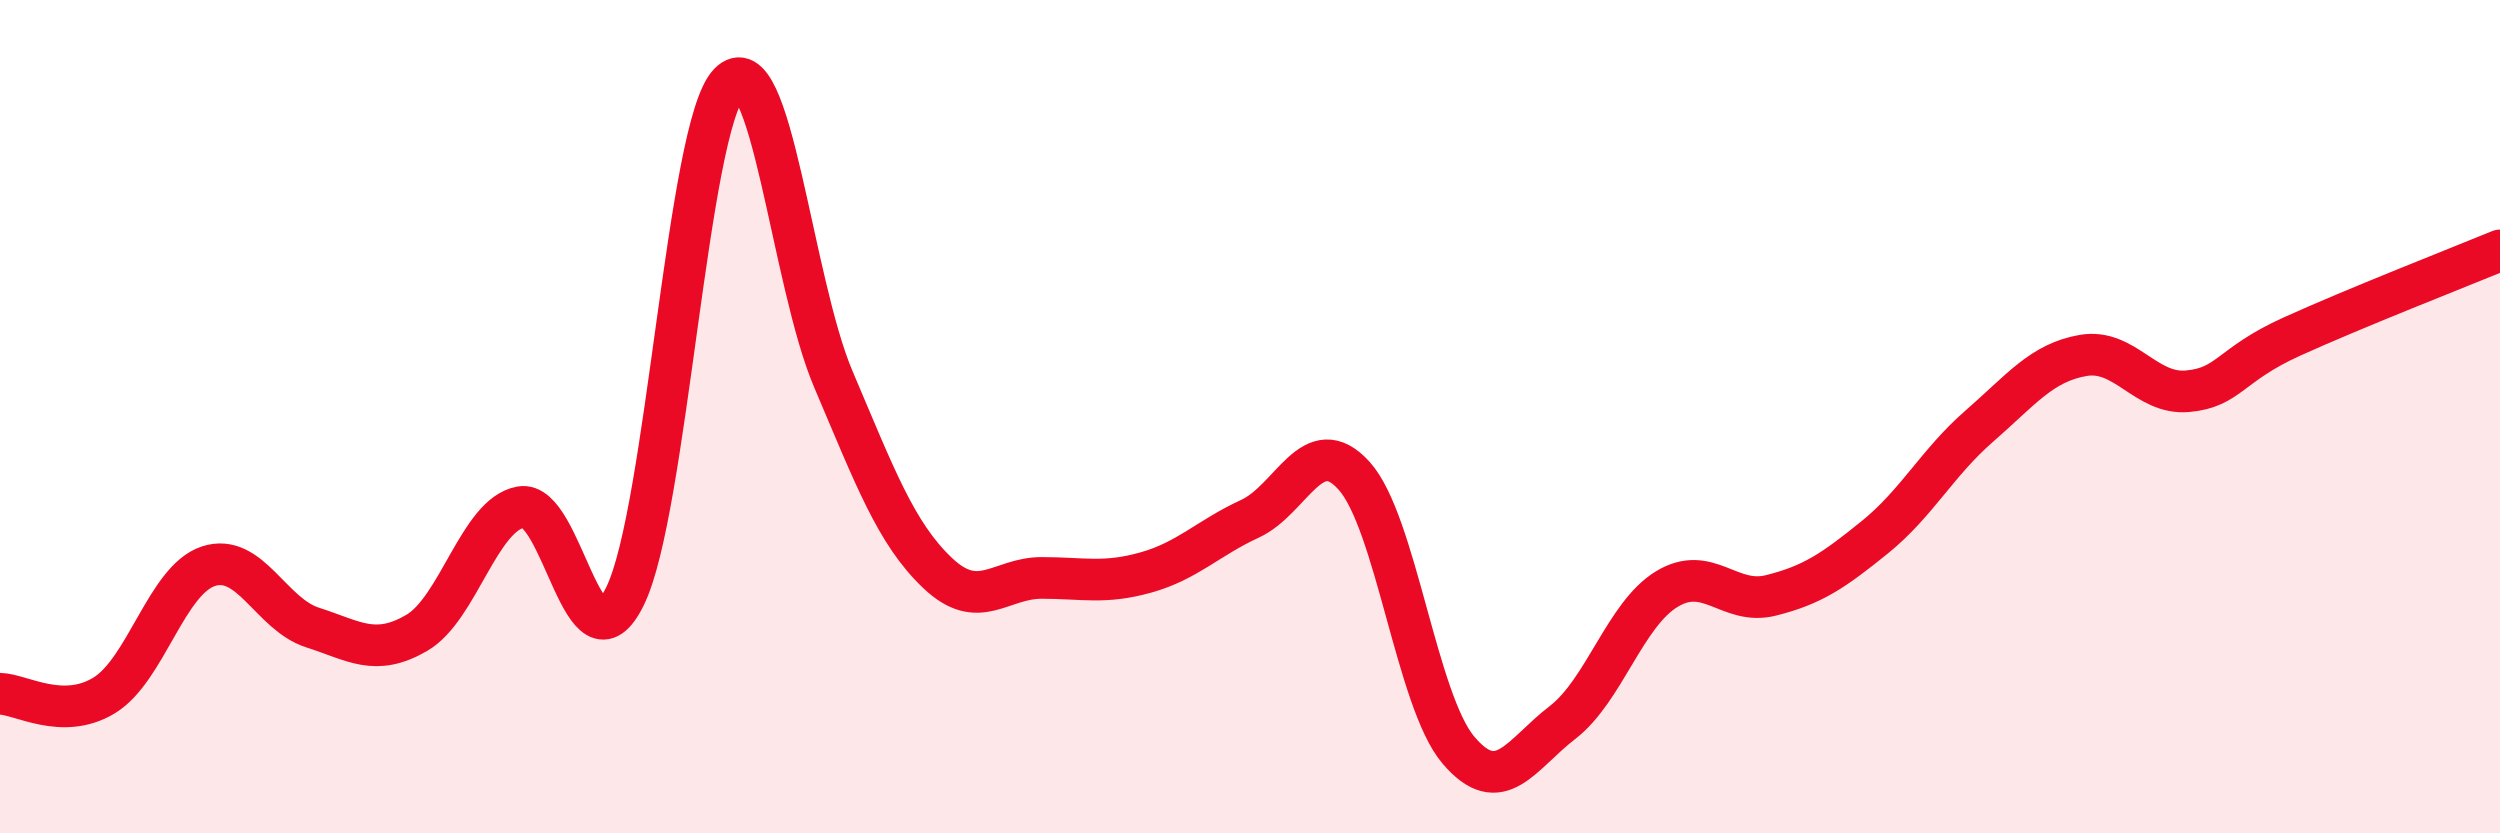
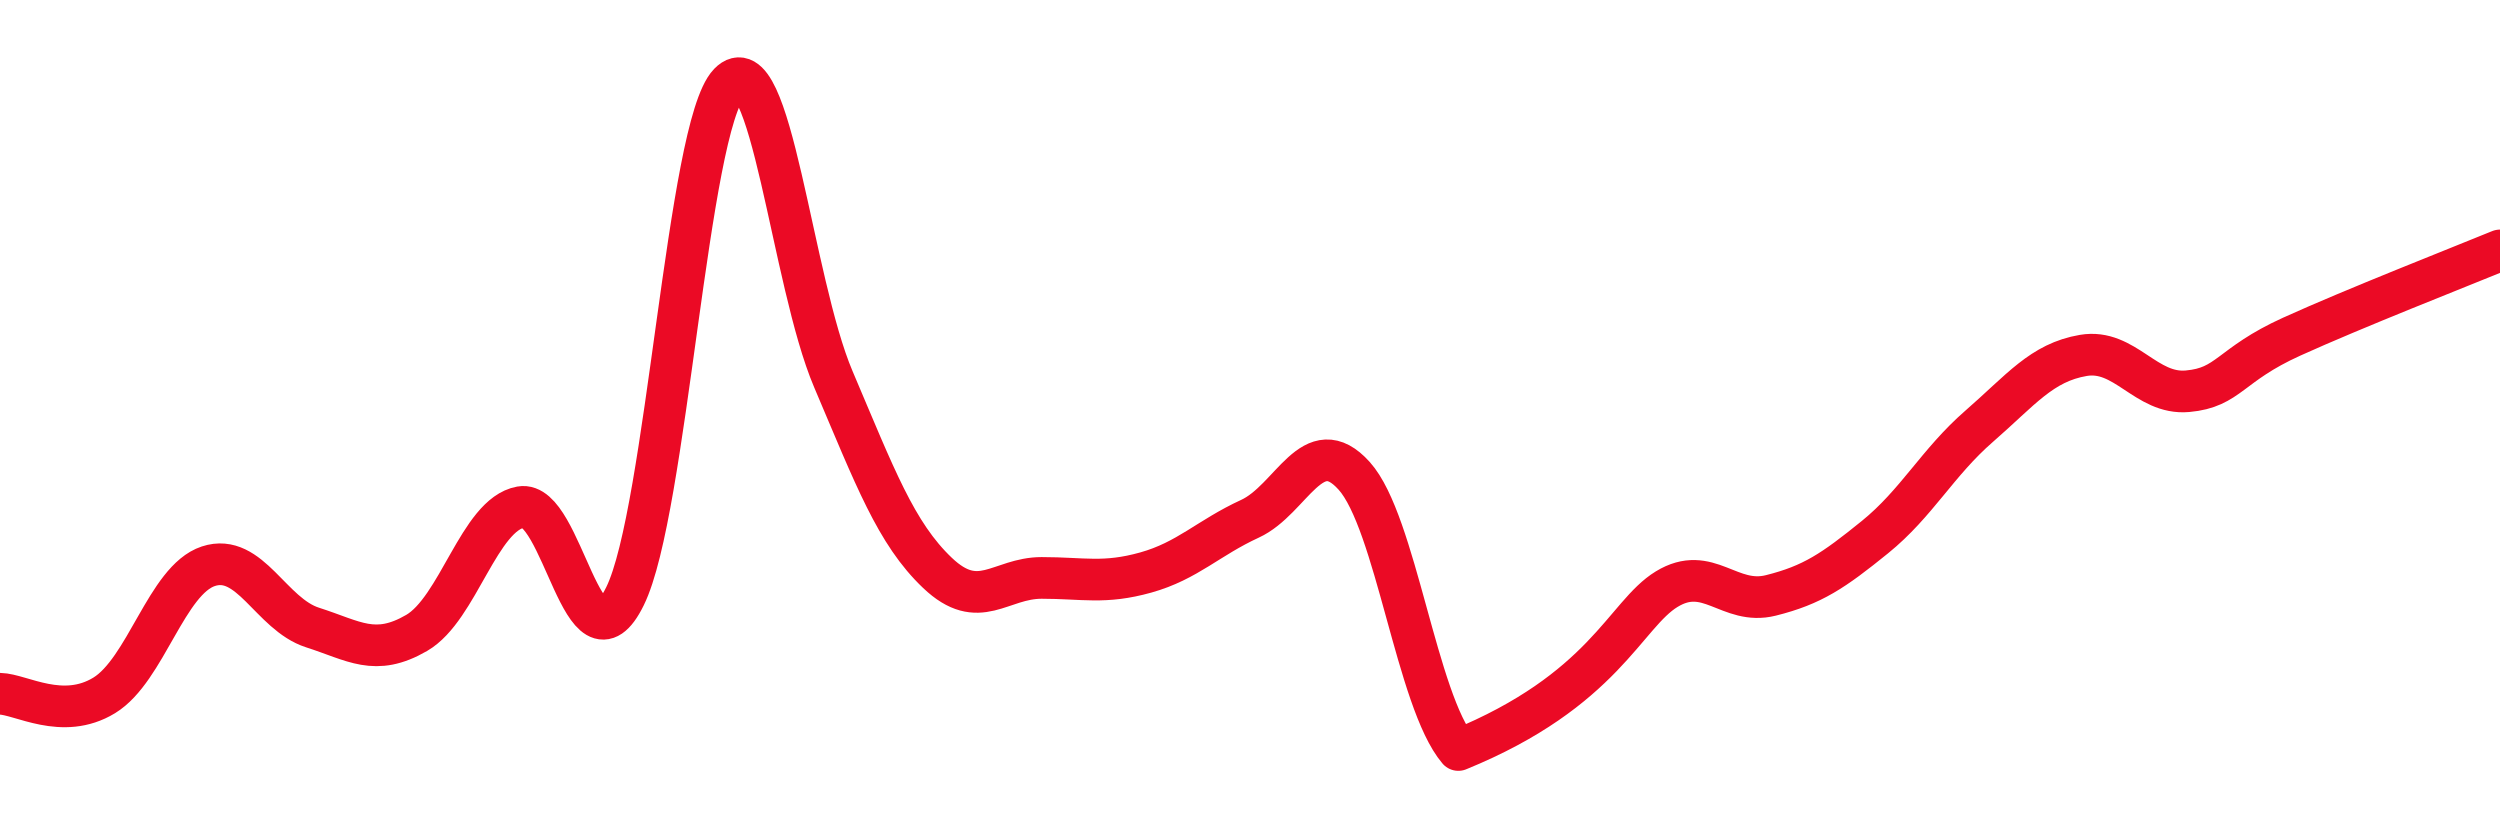
<svg xmlns="http://www.w3.org/2000/svg" width="60" height="20" viewBox="0 0 60 20">
-   <path d="M 0,16.65 C 0.5,16.66 1.5,17.3 2.5,16.69 C 3.5,16.08 4,13.92 5,13.59 C 6,13.26 6.5,14.74 7.5,15.06 C 8.5,15.38 9,15.77 10,15.19 C 11,14.61 11.5,12.35 12.5,12.17 C 13.5,11.99 14,16.34 15,14.31 C 16,12.28 16.5,3.04 17.5,2 C 18.5,0.96 19,6.75 20,9.1 C 21,11.45 21.5,12.8 22.5,13.75 C 23.5,14.7 24,13.87 25,13.87 C 26,13.87 26.5,14.02 27.5,13.74 C 28.5,13.46 29,12.91 30,12.45 C 31,11.99 31.5,10.31 32.5,11.42 C 33.5,12.53 34,16.82 35,18 C 36,19.18 36.5,18.11 37.5,17.34 C 38.5,16.57 39,14.75 40,14.14 C 41,13.53 41.5,14.54 42.5,14.29 C 43.5,14.04 44,13.7 45,12.89 C 46,12.08 46.5,11.1 47.5,10.23 C 48.5,9.36 49,8.7 50,8.53 C 51,8.36 51.5,9.48 52.5,9.39 C 53.5,9.3 53.5,8.76 55,8.08 C 56.5,7.4 59,6.42 60,6.01L60 20L0 20Z" fill="#EB0A25" opacity="0.1" stroke-linecap="round" stroke-linejoin="round" />
-   <path d="M 0,16.65 C 0.5,16.66 1.5,17.3 2.5,16.69 C 3.5,16.08 4,13.92 5,13.59 C 6,13.26 6.5,14.74 7.5,15.06 C 8.5,15.38 9,15.77 10,15.19 C 11,14.61 11.5,12.35 12.5,12.17 C 13.5,11.99 14,16.34 15,14.31 C 16,12.28 16.5,3.04 17.5,2 C 18.5,0.96 19,6.75 20,9.1 C 21,11.45 21.5,12.8 22.5,13.75 C 23.5,14.7 24,13.87 25,13.87 C 26,13.87 26.5,14.02 27.5,13.74 C 28.5,13.46 29,12.91 30,12.45 C 31,11.99 31.5,10.31 32.5,11.42 C 33.5,12.53 34,16.82 35,18 C 36,19.18 36.5,18.11 37.5,17.34 C 38.5,16.57 39,14.75 40,14.14 C 41,13.53 41.5,14.54 42.5,14.29 C 43.5,14.04 44,13.7 45,12.89 C 46,12.08 46.5,11.1 47.5,10.23 C 48.5,9.36 49,8.7 50,8.53 C 51,8.36 51.5,9.48 52.5,9.39 C 53.5,9.3 53.5,8.76 55,8.08 C 56.5,7.4 59,6.42 60,6.01" stroke="#EB0A25" stroke-width="1" fill="none" stroke-linecap="round" stroke-linejoin="round" />
+   <path d="M 0,16.65 C 0.5,16.66 1.5,17.3 2.5,16.69 C 3.5,16.08 4,13.92 5,13.59 C 6,13.26 6.5,14.74 7.5,15.06 C 8.5,15.38 9,15.77 10,15.19 C 11,14.61 11.5,12.35 12.5,12.17 C 13.5,11.99 14,16.34 15,14.31 C 16,12.28 16.5,3.04 17.5,2 C 18.5,0.96 19,6.75 20,9.1 C 21,11.45 21.5,12.8 22.5,13.75 C 23.5,14.7 24,13.87 25,13.87 C 26,13.87 26.5,14.02 27.5,13.74 C 28.5,13.46 29,12.91 30,12.45 C 31,11.99 31.5,10.31 32.5,11.42 C 33.5,12.53 34,16.82 35,18 C 38.5,16.57 39,14.75 40,14.14 C 41,13.53 41.5,14.54 42.5,14.29 C 43.5,14.04 44,13.7 45,12.89 C 46,12.08 46.5,11.1 47.5,10.23 C 48.5,9.36 49,8.7 50,8.53 C 51,8.36 51.5,9.48 52.5,9.39 C 53.5,9.3 53.5,8.76 55,8.08 C 56.5,7.4 59,6.42 60,6.01" stroke="#EB0A25" stroke-width="1" fill="none" stroke-linecap="round" stroke-linejoin="round" />
</svg>